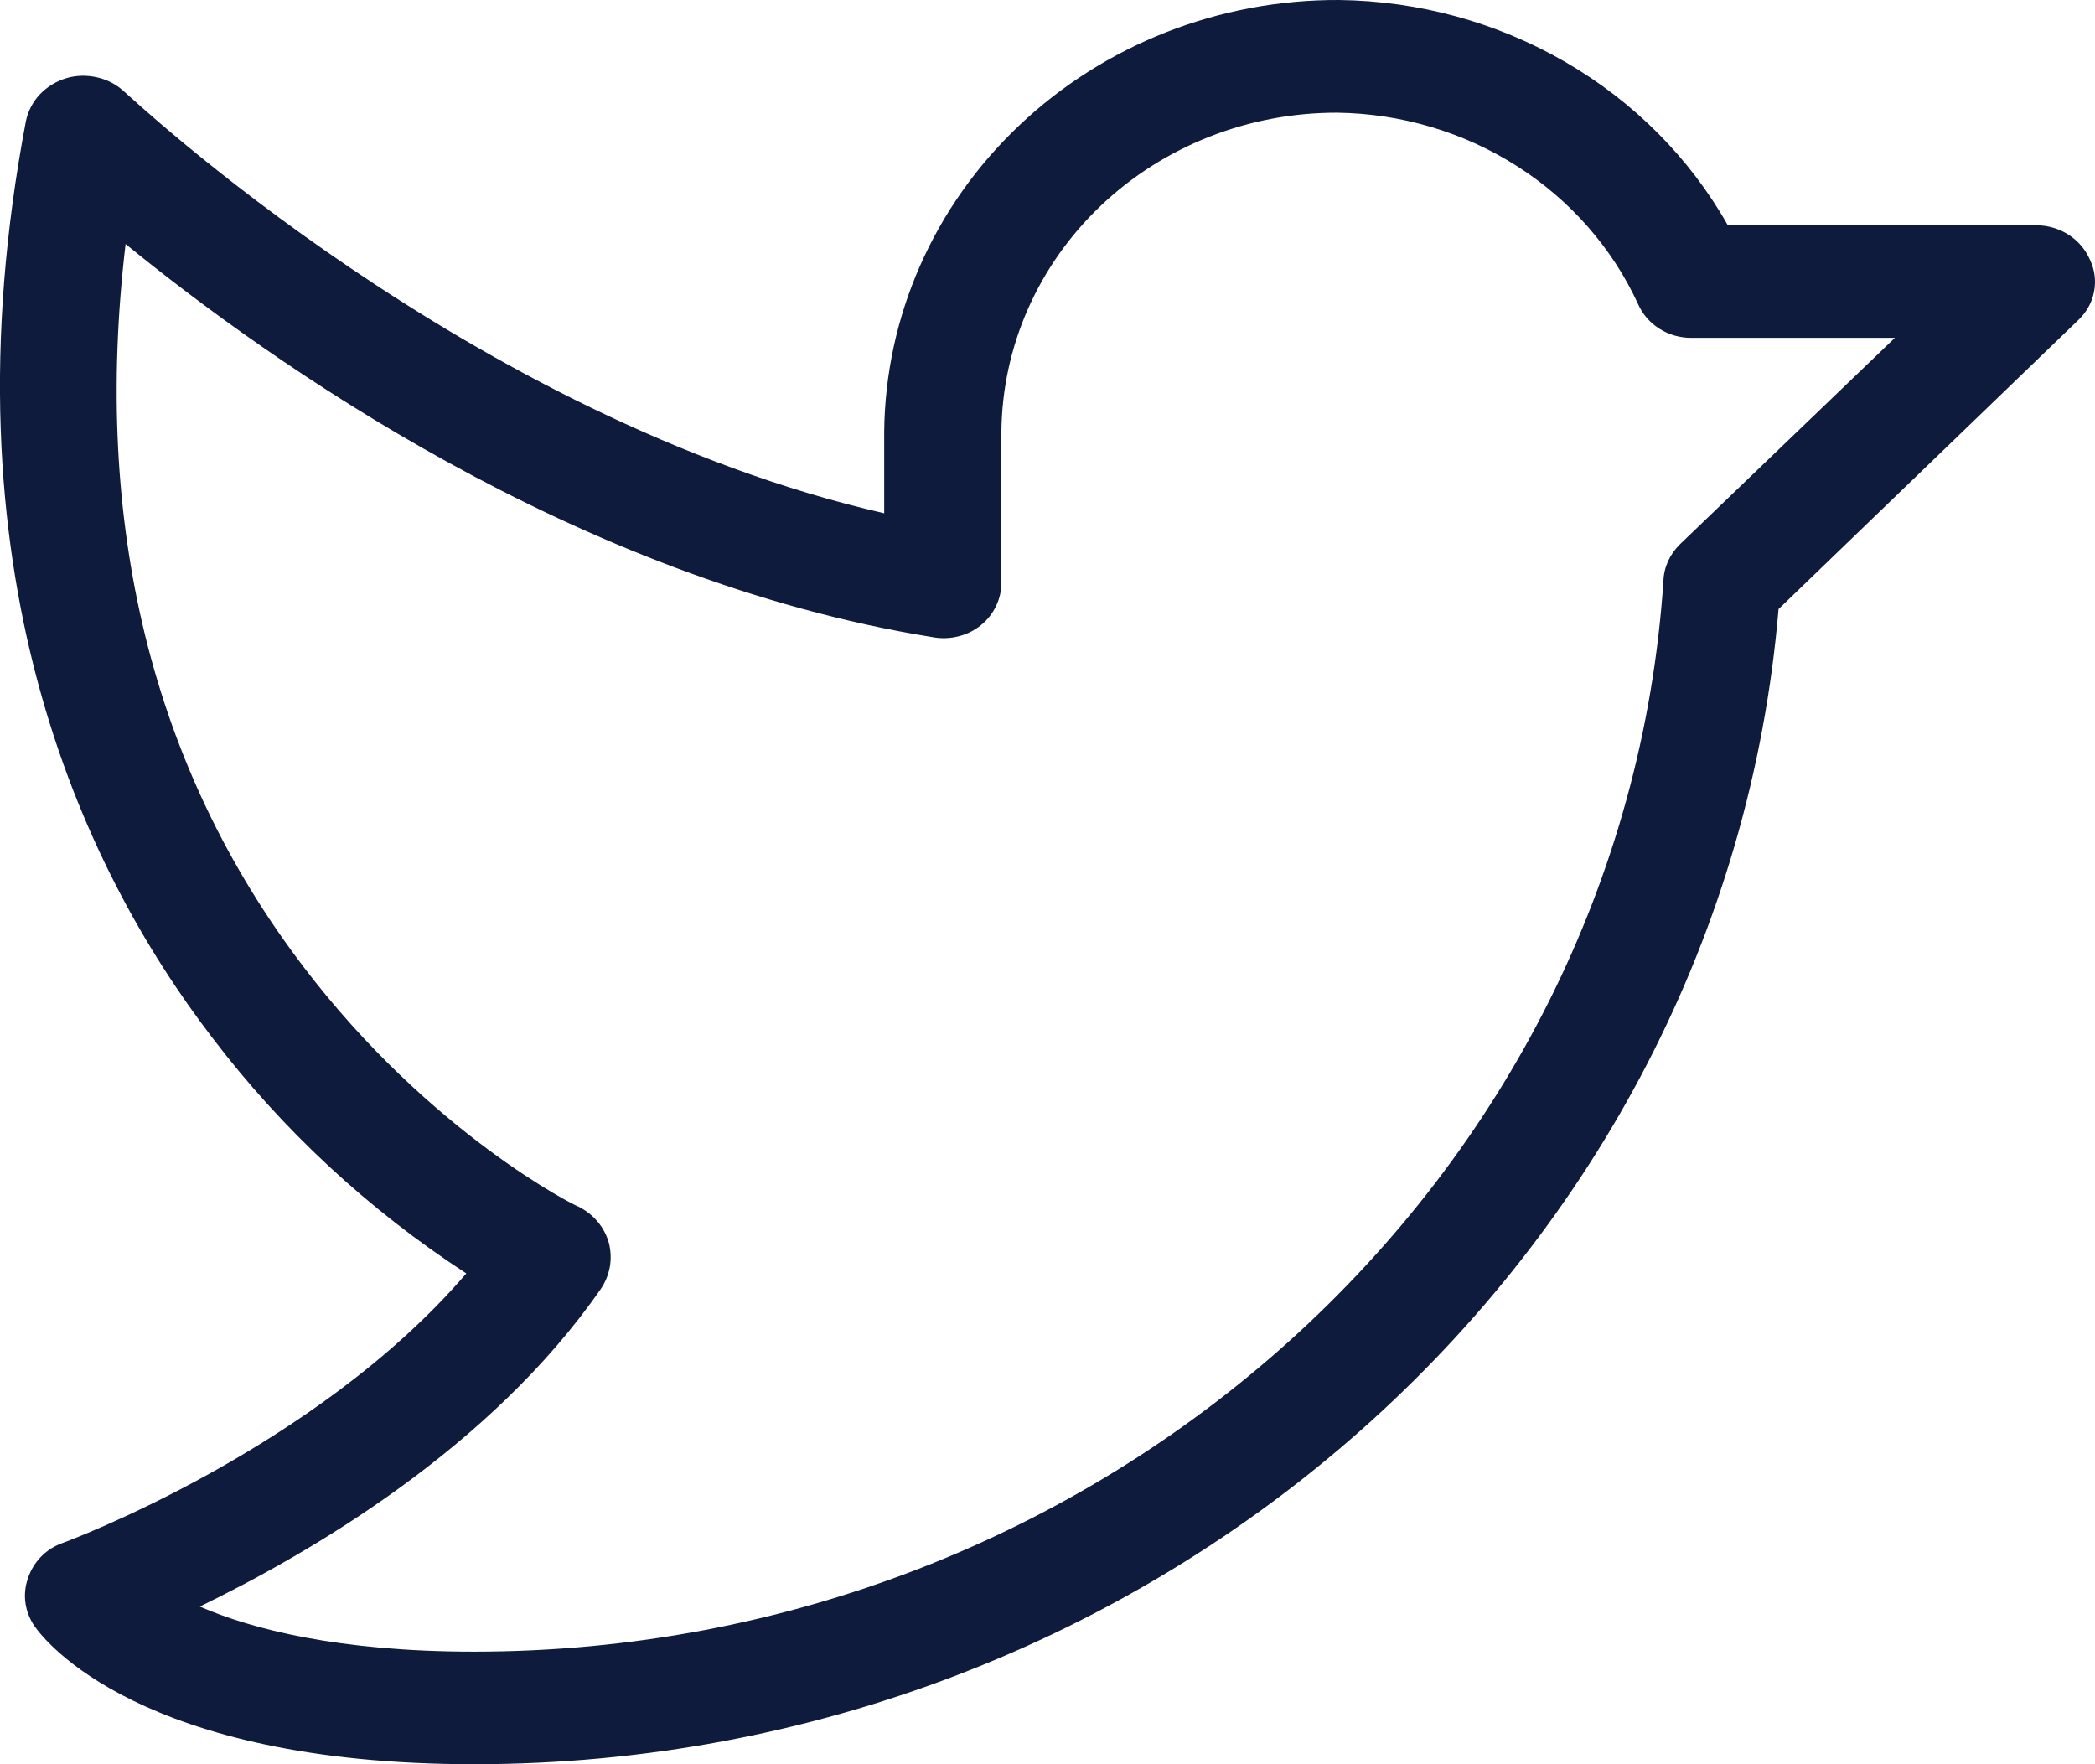
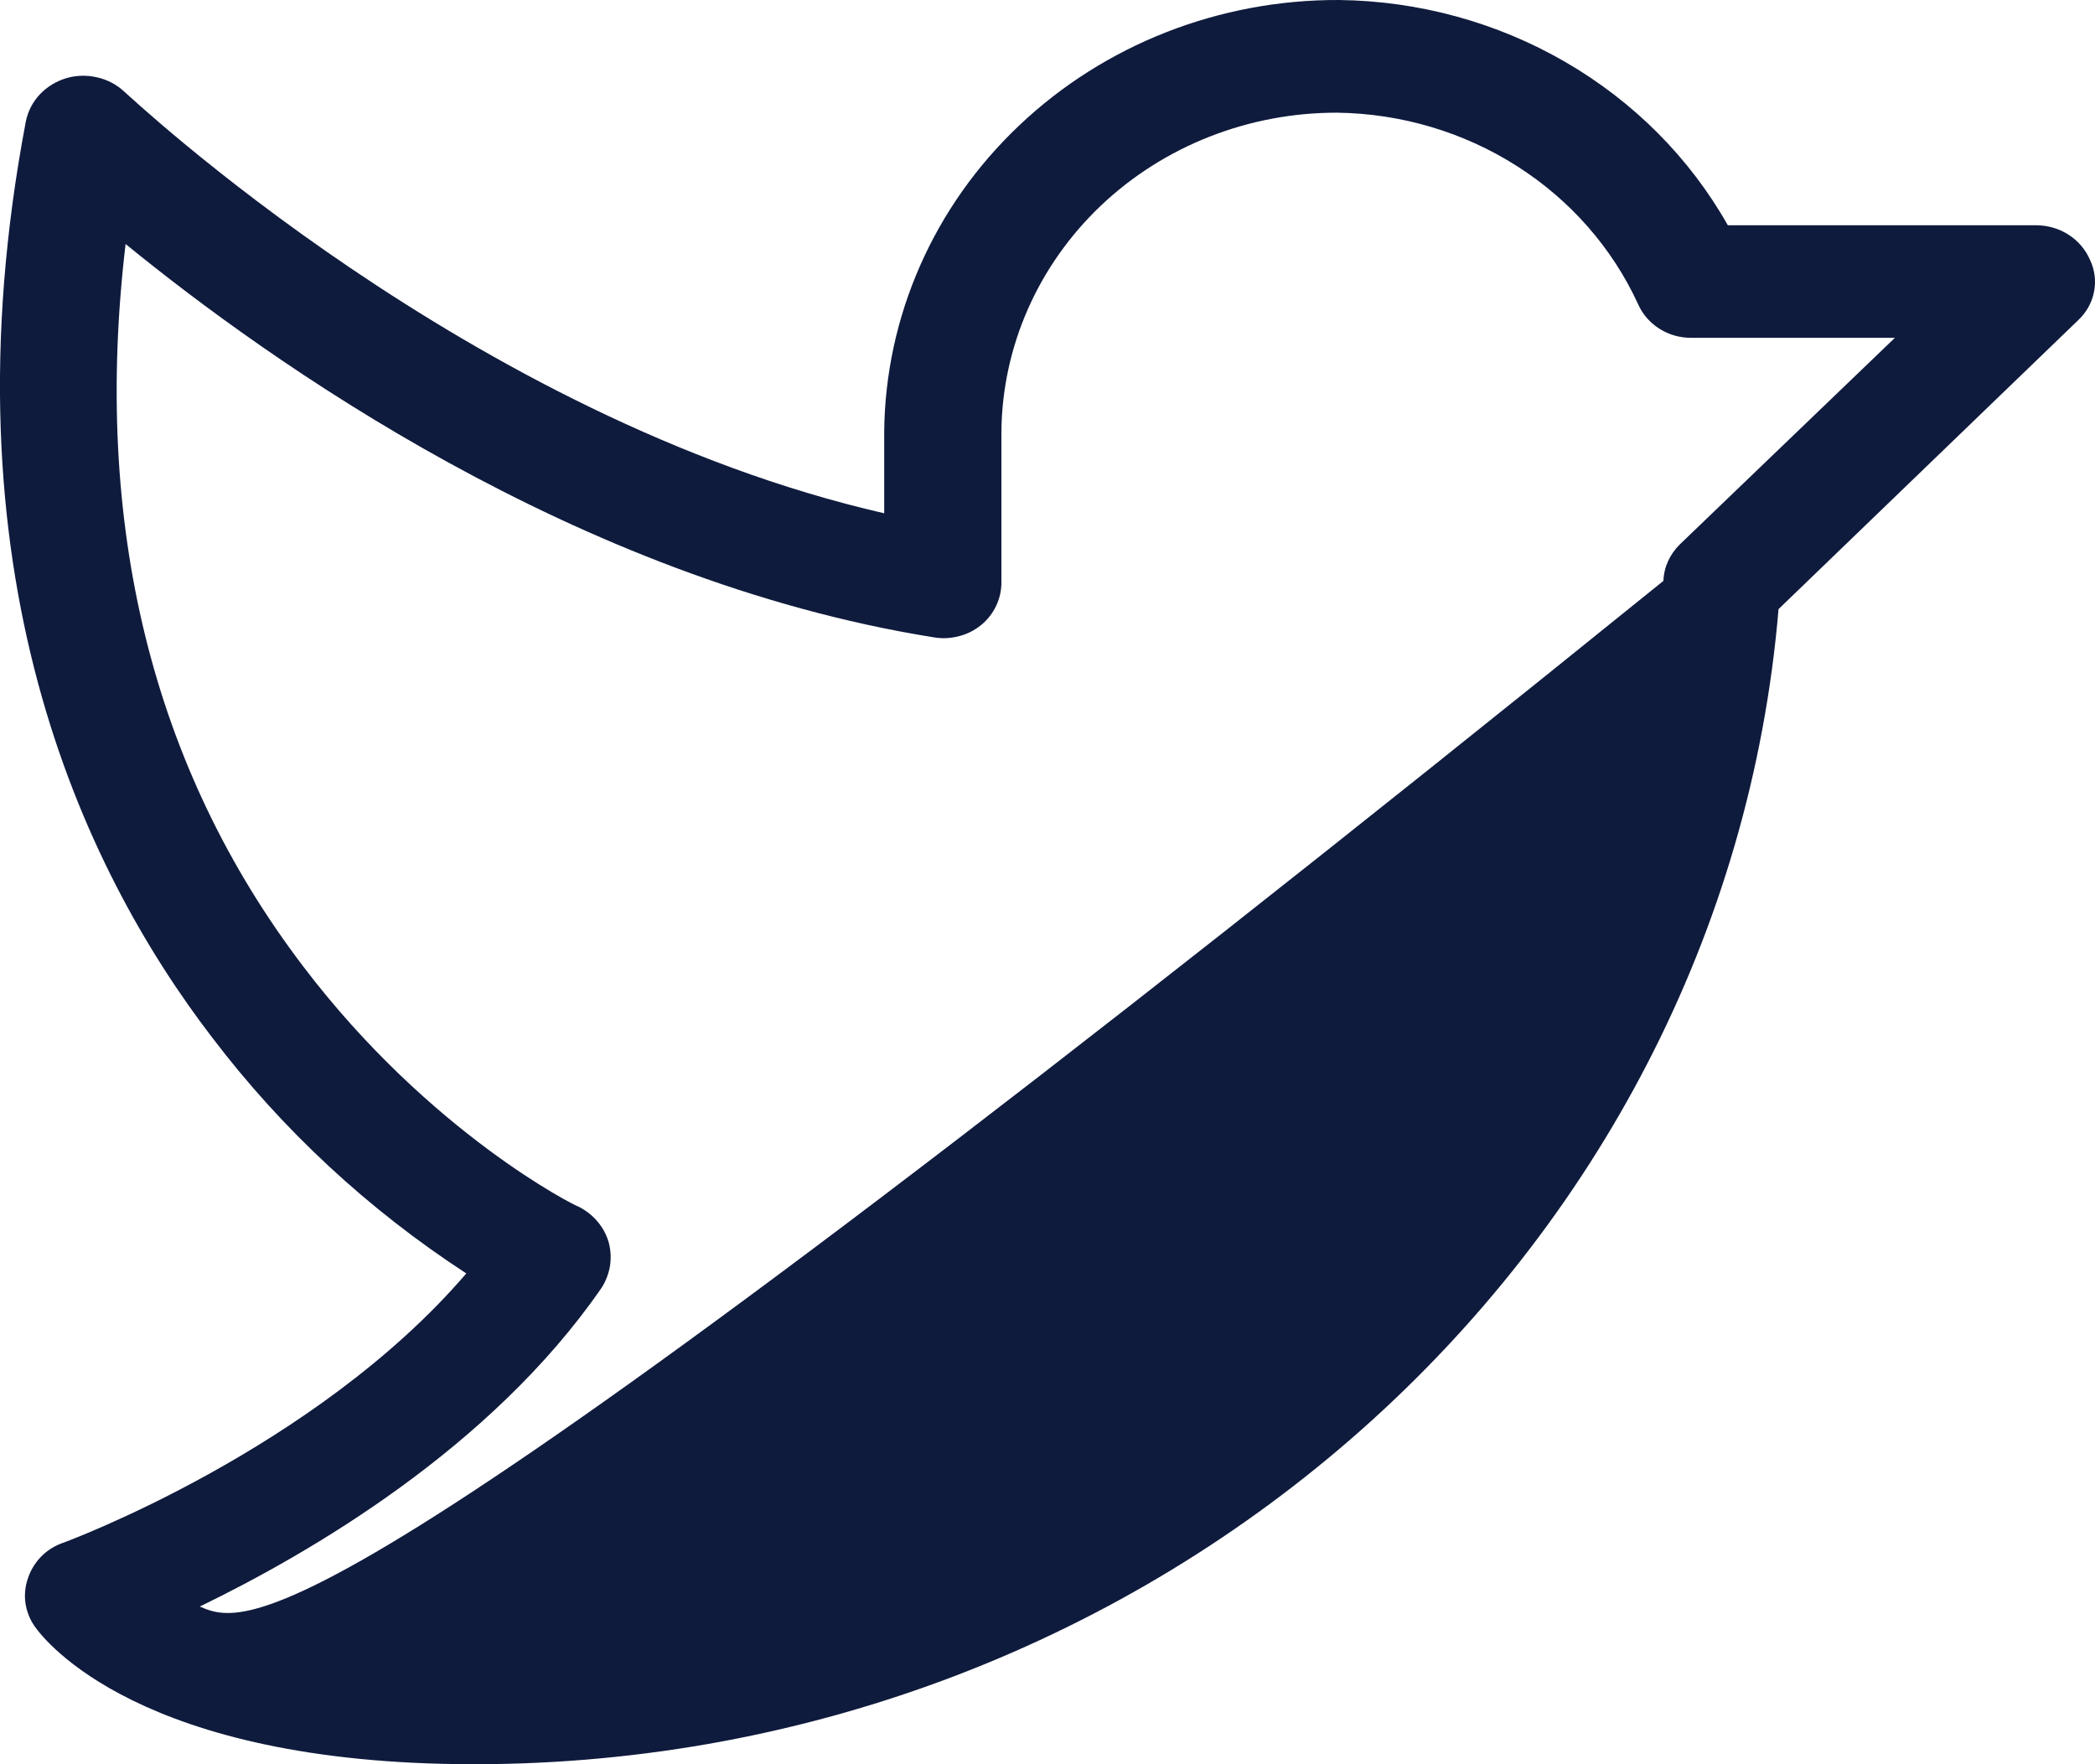
<svg xmlns="http://www.w3.org/2000/svg" width="19" height="16" viewBox="0 0 19 16" fill="none">
-   <path fill-rule="evenodd" clip-rule="evenodd" d="M15.236 4.936C15.145 5.025 15.09 5.143 15.086 5.268C14.723 10.715 9.985 14.979 4.3 14.979C3.069 14.979 2.281 14.774 1.812 14.57C2.812 14.085 4.451 13.132 5.452 11.685C5.492 11.625 5.518 11.558 5.531 11.488C5.543 11.417 5.54 11.346 5.523 11.276C5.504 11.206 5.47 11.139 5.422 11.082C5.375 11.025 5.316 10.978 5.248 10.944C5.23 10.944 3.902 10.281 2.751 8.766C1.378 6.962 0.838 4.757 1.139 2.213C2.432 3.268 5.221 5.259 8.462 5.779C8.538 5.793 8.617 5.79 8.692 5.771C8.767 5.753 8.837 5.718 8.896 5.67C8.956 5.622 9.003 5.561 9.035 5.493C9.067 5.425 9.083 5.351 9.082 5.277V3.915C9.089 3.144 9.414 2.407 9.984 1.865C10.555 1.323 11.326 1.02 12.129 1.022C12.709 1.03 13.274 1.198 13.757 1.506C14.24 1.813 14.622 2.248 14.856 2.758C14.896 2.849 14.964 2.928 15.051 2.982C15.138 3.037 15.239 3.065 15.343 3.064H17.185L15.236 4.936ZM18.955 2.357C18.915 2.265 18.848 2.185 18.761 2.129C18.675 2.074 18.573 2.043 18.468 2.043H15.67C15.325 1.432 14.816 0.921 14.196 0.562C13.577 0.203 12.869 0.009 12.146 3.98386e-05C11.059 -0.005 10.015 0.405 9.242 1.139C8.468 1.872 8.029 2.871 8.019 3.915V4.655C4.265 3.796 1.166 0.86 1.13 0.834C1.062 0.769 0.976 0.723 0.883 0.702C0.79 0.68 0.692 0.682 0.601 0.709C0.509 0.737 0.427 0.787 0.362 0.855C0.298 0.923 0.254 1.007 0.235 1.098C-0.535 5.149 0.731 7.855 1.927 9.413C2.561 10.247 3.339 10.969 4.229 11.549C2.857 13.149 0.598 13.983 0.572 13.992C0.496 14.018 0.428 14.061 0.373 14.117C0.318 14.174 0.277 14.241 0.253 14.315C0.228 14.387 0.22 14.464 0.231 14.539C0.242 14.614 0.27 14.686 0.314 14.749C0.403 14.877 1.271 16 4.299 16C10.471 16 15.634 11.413 16.13 5.524L18.84 2.911C18.917 2.841 18.97 2.751 18.99 2.652C19.011 2.553 18.999 2.45 18.955 2.357Z" fill="#0F1B3D" />
+   <path fill-rule="evenodd" clip-rule="evenodd" d="M15.236 4.936C15.145 5.025 15.09 5.143 15.086 5.268C3.069 14.979 2.281 14.774 1.812 14.57C2.812 14.085 4.451 13.132 5.452 11.685C5.492 11.625 5.518 11.558 5.531 11.488C5.543 11.417 5.54 11.346 5.523 11.276C5.504 11.206 5.47 11.139 5.422 11.082C5.375 11.025 5.316 10.978 5.248 10.944C5.23 10.944 3.902 10.281 2.751 8.766C1.378 6.962 0.838 4.757 1.139 2.213C2.432 3.268 5.221 5.259 8.462 5.779C8.538 5.793 8.617 5.79 8.692 5.771C8.767 5.753 8.837 5.718 8.896 5.67C8.956 5.622 9.003 5.561 9.035 5.493C9.067 5.425 9.083 5.351 9.082 5.277V3.915C9.089 3.144 9.414 2.407 9.984 1.865C10.555 1.323 11.326 1.02 12.129 1.022C12.709 1.03 13.274 1.198 13.757 1.506C14.24 1.813 14.622 2.248 14.856 2.758C14.896 2.849 14.964 2.928 15.051 2.982C15.138 3.037 15.239 3.065 15.343 3.064H17.185L15.236 4.936ZM18.955 2.357C18.915 2.265 18.848 2.185 18.761 2.129C18.675 2.074 18.573 2.043 18.468 2.043H15.67C15.325 1.432 14.816 0.921 14.196 0.562C13.577 0.203 12.869 0.009 12.146 3.98386e-05C11.059 -0.005 10.015 0.405 9.242 1.139C8.468 1.872 8.029 2.871 8.019 3.915V4.655C4.265 3.796 1.166 0.86 1.13 0.834C1.062 0.769 0.976 0.723 0.883 0.702C0.79 0.68 0.692 0.682 0.601 0.709C0.509 0.737 0.427 0.787 0.362 0.855C0.298 0.923 0.254 1.007 0.235 1.098C-0.535 5.149 0.731 7.855 1.927 9.413C2.561 10.247 3.339 10.969 4.229 11.549C2.857 13.149 0.598 13.983 0.572 13.992C0.496 14.018 0.428 14.061 0.373 14.117C0.318 14.174 0.277 14.241 0.253 14.315C0.228 14.387 0.22 14.464 0.231 14.539C0.242 14.614 0.27 14.686 0.314 14.749C0.403 14.877 1.271 16 4.299 16C10.471 16 15.634 11.413 16.13 5.524L18.84 2.911C18.917 2.841 18.97 2.751 18.99 2.652C19.011 2.553 18.999 2.45 18.955 2.357Z" fill="#0F1B3D" />
</svg>